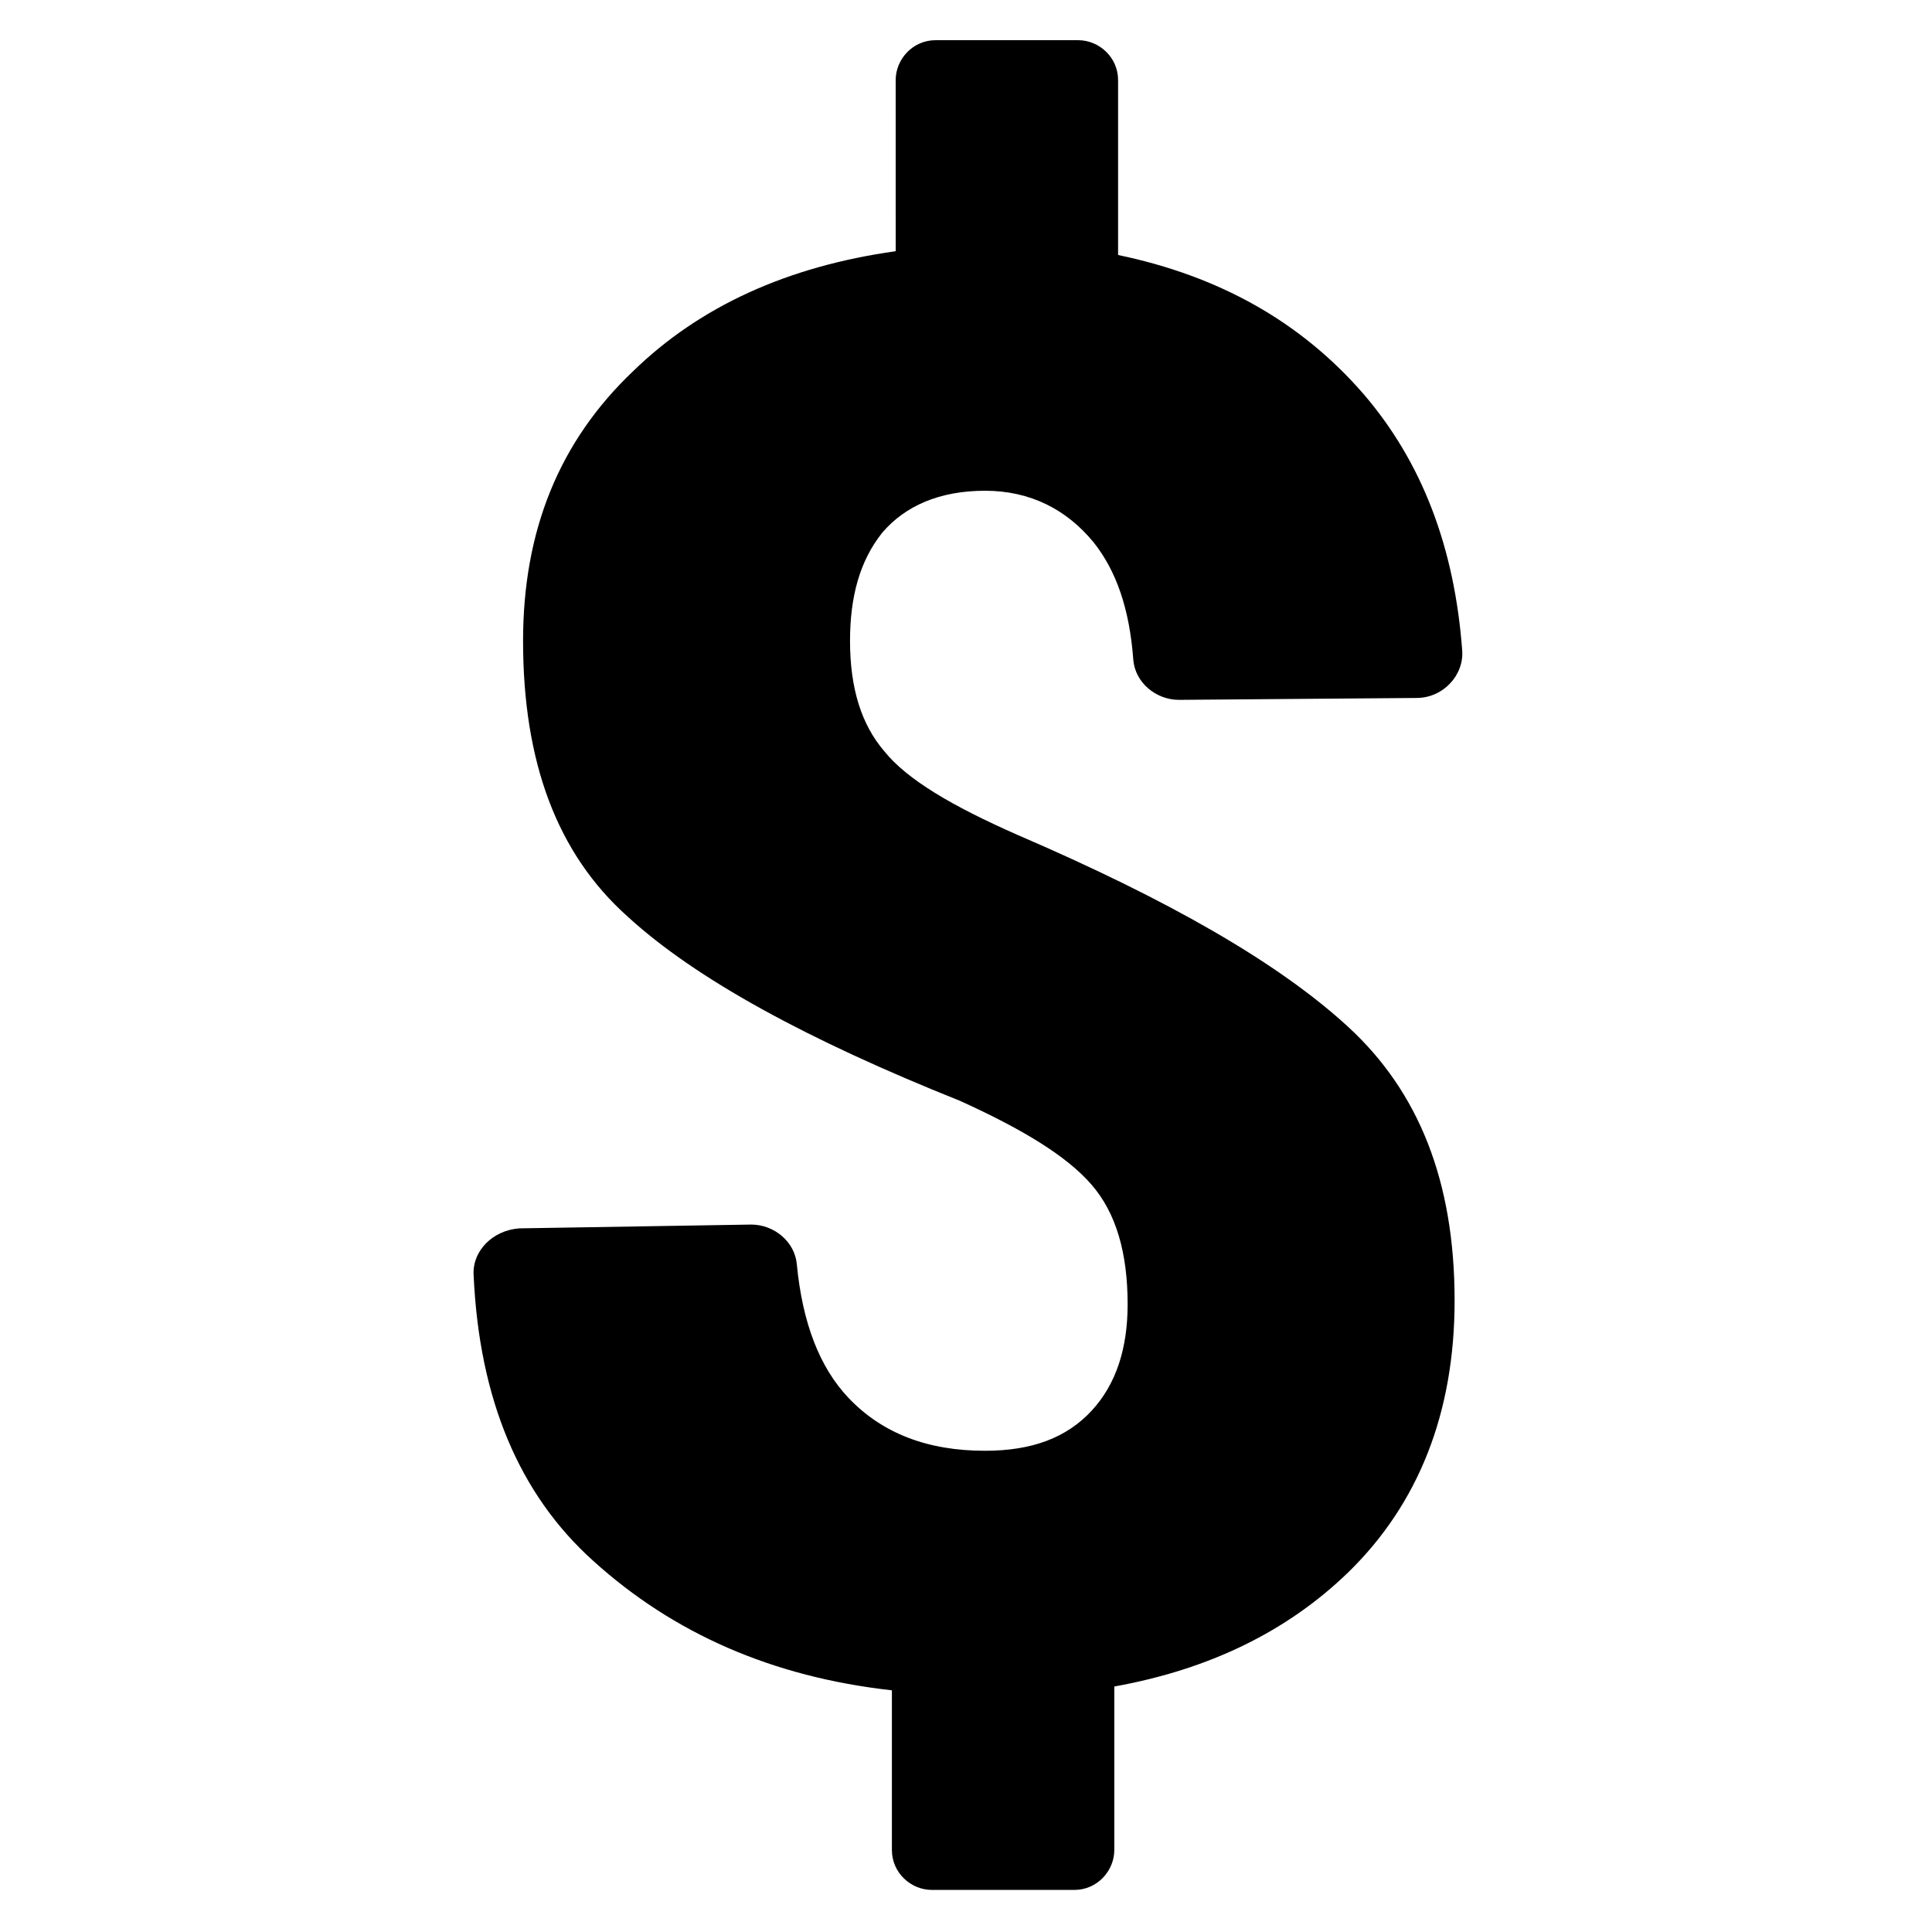
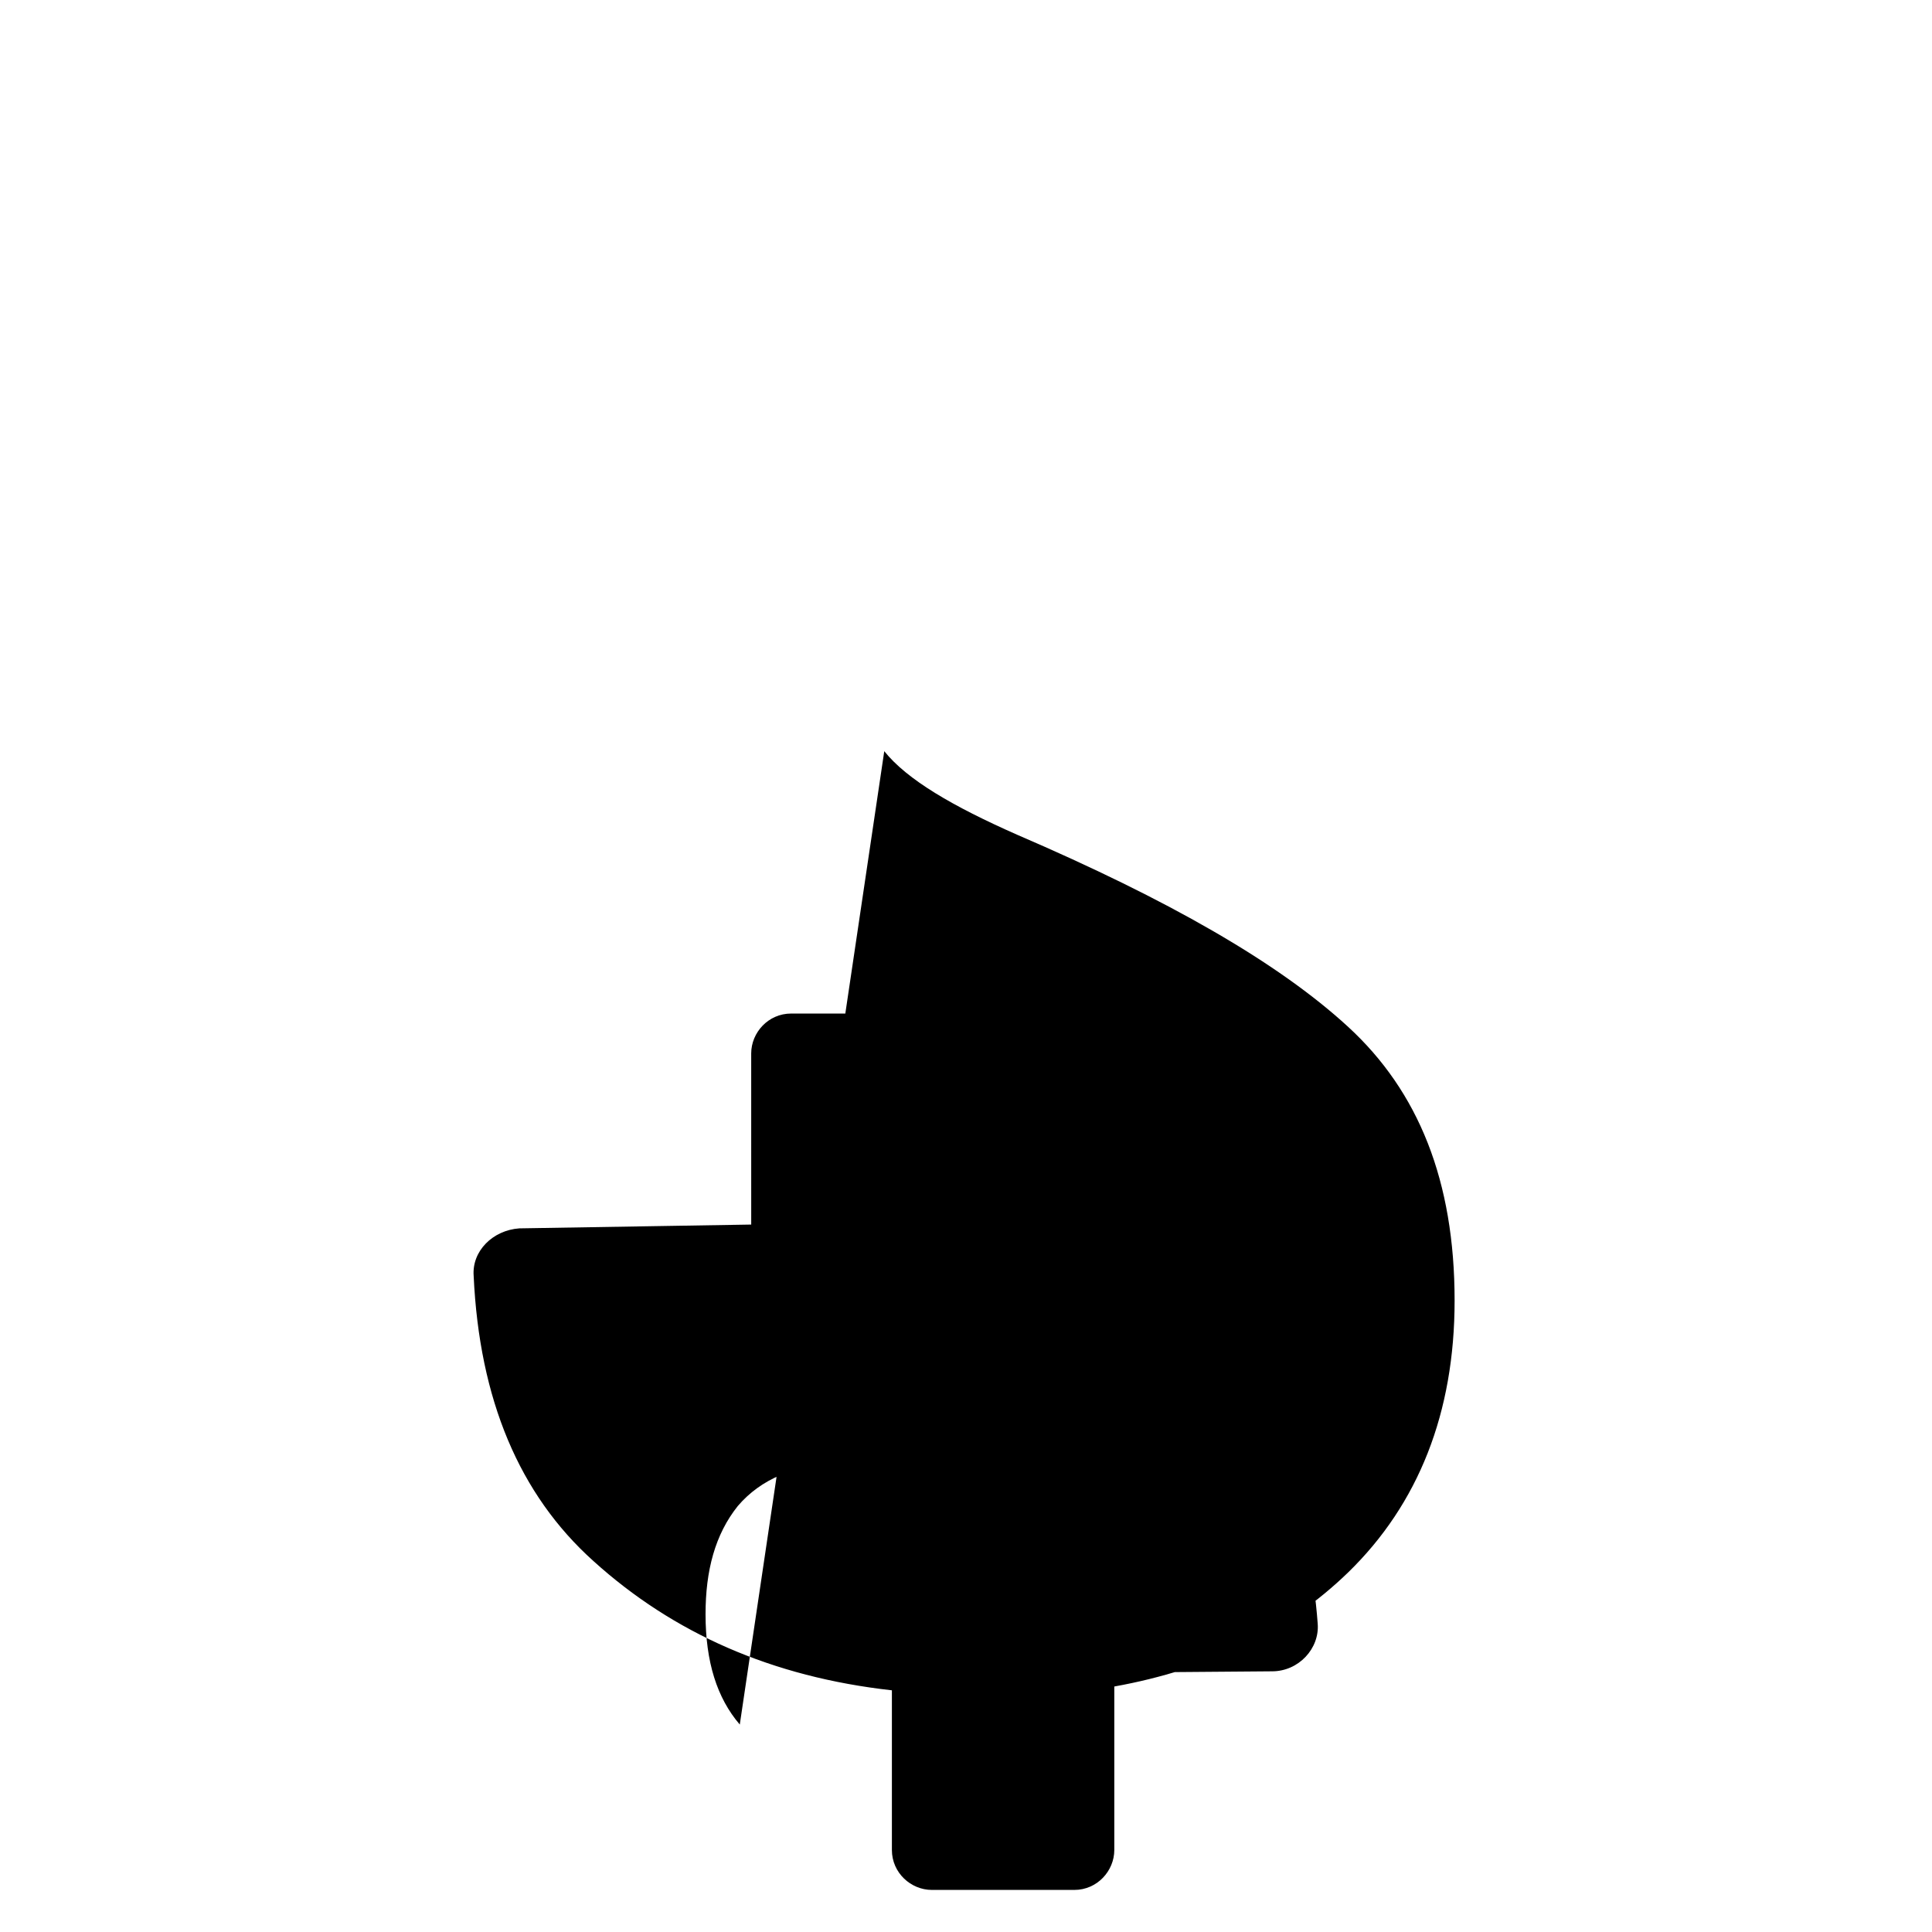
<svg xmlns="http://www.w3.org/2000/svg" fill="#000000" width="800px" height="800px" version="1.1" viewBox="144 144 512 512">
-   <path d="m378.34 343.07c6.047 7.559 18.137 14.609 35.266 22.168 39.801 17.129 69.023 33.754 87.664 50.883 18.641 17.129 28.215 40.809 28.215 72.547 0 29.727-9.574 53.906-28.215 72.043-16.121 15.617-36.777 25.695-61.969 30.23v43.328c0 5.543-4.535 10.578-10.578 10.578h-37.785c-5.543 0-10.578-4.535-10.578-10.578v-42.32c-31.738-3.527-57.938-15.113-79.098-34.258-19.648-17.633-30.23-42.824-31.738-75.57-0.504-6.551 5.039-12.09 12.09-12.594l61.465-1.008c6.047 0 11.586 4.535 12.09 10.578 1.512 15.617 6.047 27.207 13.602 35.266 9.07 9.574 21.16 14.105 36.273 14.105 12.594 0 21.664-3.527 28.215-10.578 6.551-7.055 9.574-16.625 9.574-28.215 0-13.602-3.023-24.184-9.574-31.738-6.551-7.559-18.137-14.609-34.762-22.168-40.305-16.121-70.031-32.242-88.168-48.871-18.641-16.625-27.711-40.809-27.711-73.051 0-29.223 9.574-52.898 29.223-71.539 17.633-17.129 40.809-27.711 69.527-31.738l-0.004-45.344c0-5.543 4.535-10.578 10.578-10.578h37.785c5.543 0 10.578 4.535 10.578 10.578v46.352c26.703 5.543 48.367 17.633 64.992 36.777 15.617 18.137 24.184 40.809 26.199 68.016 0.504 6.551-5.039 12.594-12.09 12.594l-62.977 0.504c-6.047 0-11.586-4.535-12.09-10.578-1.008-13.602-4.535-23.68-10.578-31.234-7.059-8.566-16.629-13.605-28.723-13.605-12.09 0-21.16 4.031-27.207 11.082-6.047 7.559-8.566 17.129-8.566 28.719 0.004 12.594 3.027 22.168 9.074 29.219z" />
+   <path d="m378.34 343.07c6.047 7.559 18.137 14.609 35.266 22.168 39.801 17.129 69.023 33.754 87.664 50.883 18.641 17.129 28.215 40.809 28.215 72.547 0 29.727-9.574 53.906-28.215 72.043-16.121 15.617-36.777 25.695-61.969 30.23v43.328c0 5.543-4.535 10.578-10.578 10.578h-37.785c-5.543 0-10.578-4.535-10.578-10.578v-42.32c-31.738-3.527-57.938-15.113-79.098-34.258-19.648-17.633-30.23-42.824-31.738-75.57-0.504-6.551 5.039-12.09 12.09-12.594l61.465-1.008l-0.004-45.344c0-5.543 4.535-10.578 10.578-10.578h37.785c5.543 0 10.578 4.535 10.578 10.578v46.352c26.703 5.543 48.367 17.633 64.992 36.777 15.617 18.137 24.184 40.809 26.199 68.016 0.504 6.551-5.039 12.594-12.09 12.594l-62.977 0.504c-6.047 0-11.586-4.535-12.09-10.578-1.008-13.602-4.535-23.68-10.578-31.234-7.059-8.566-16.629-13.605-28.723-13.605-12.09 0-21.16 4.031-27.207 11.082-6.047 7.559-8.566 17.129-8.566 28.719 0.004 12.594 3.027 22.168 9.074 29.219z" />
</svg>